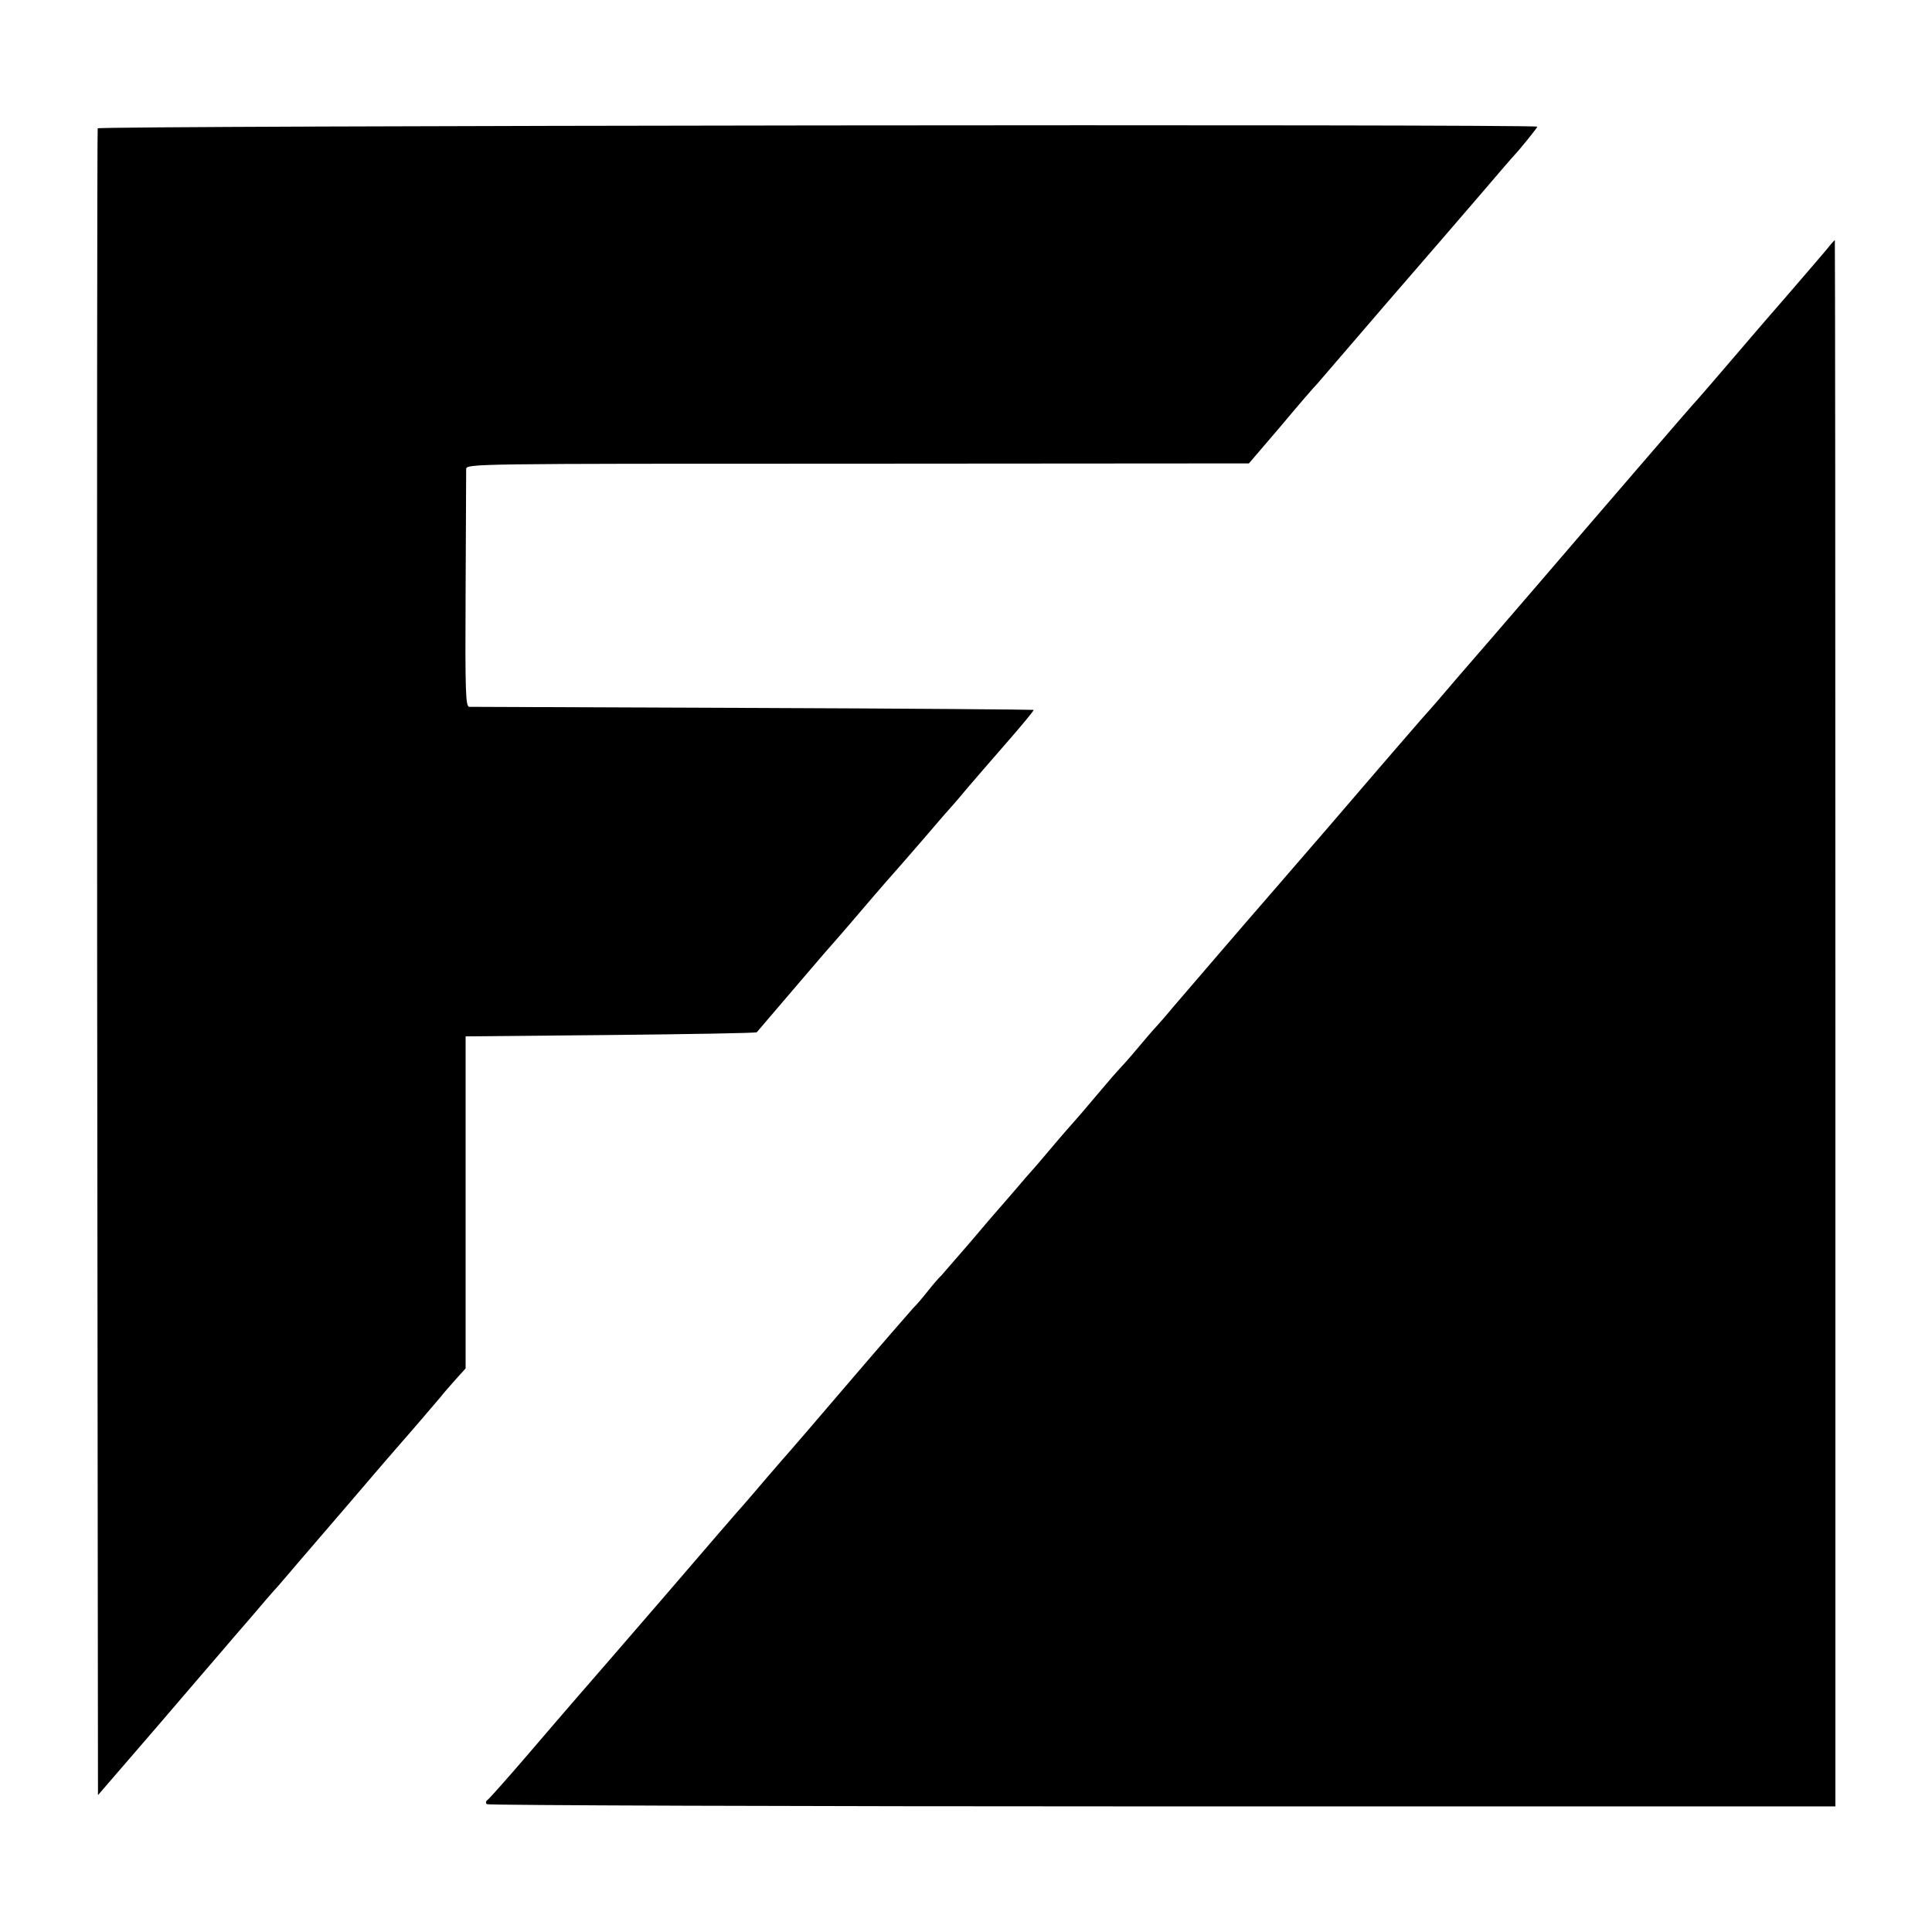
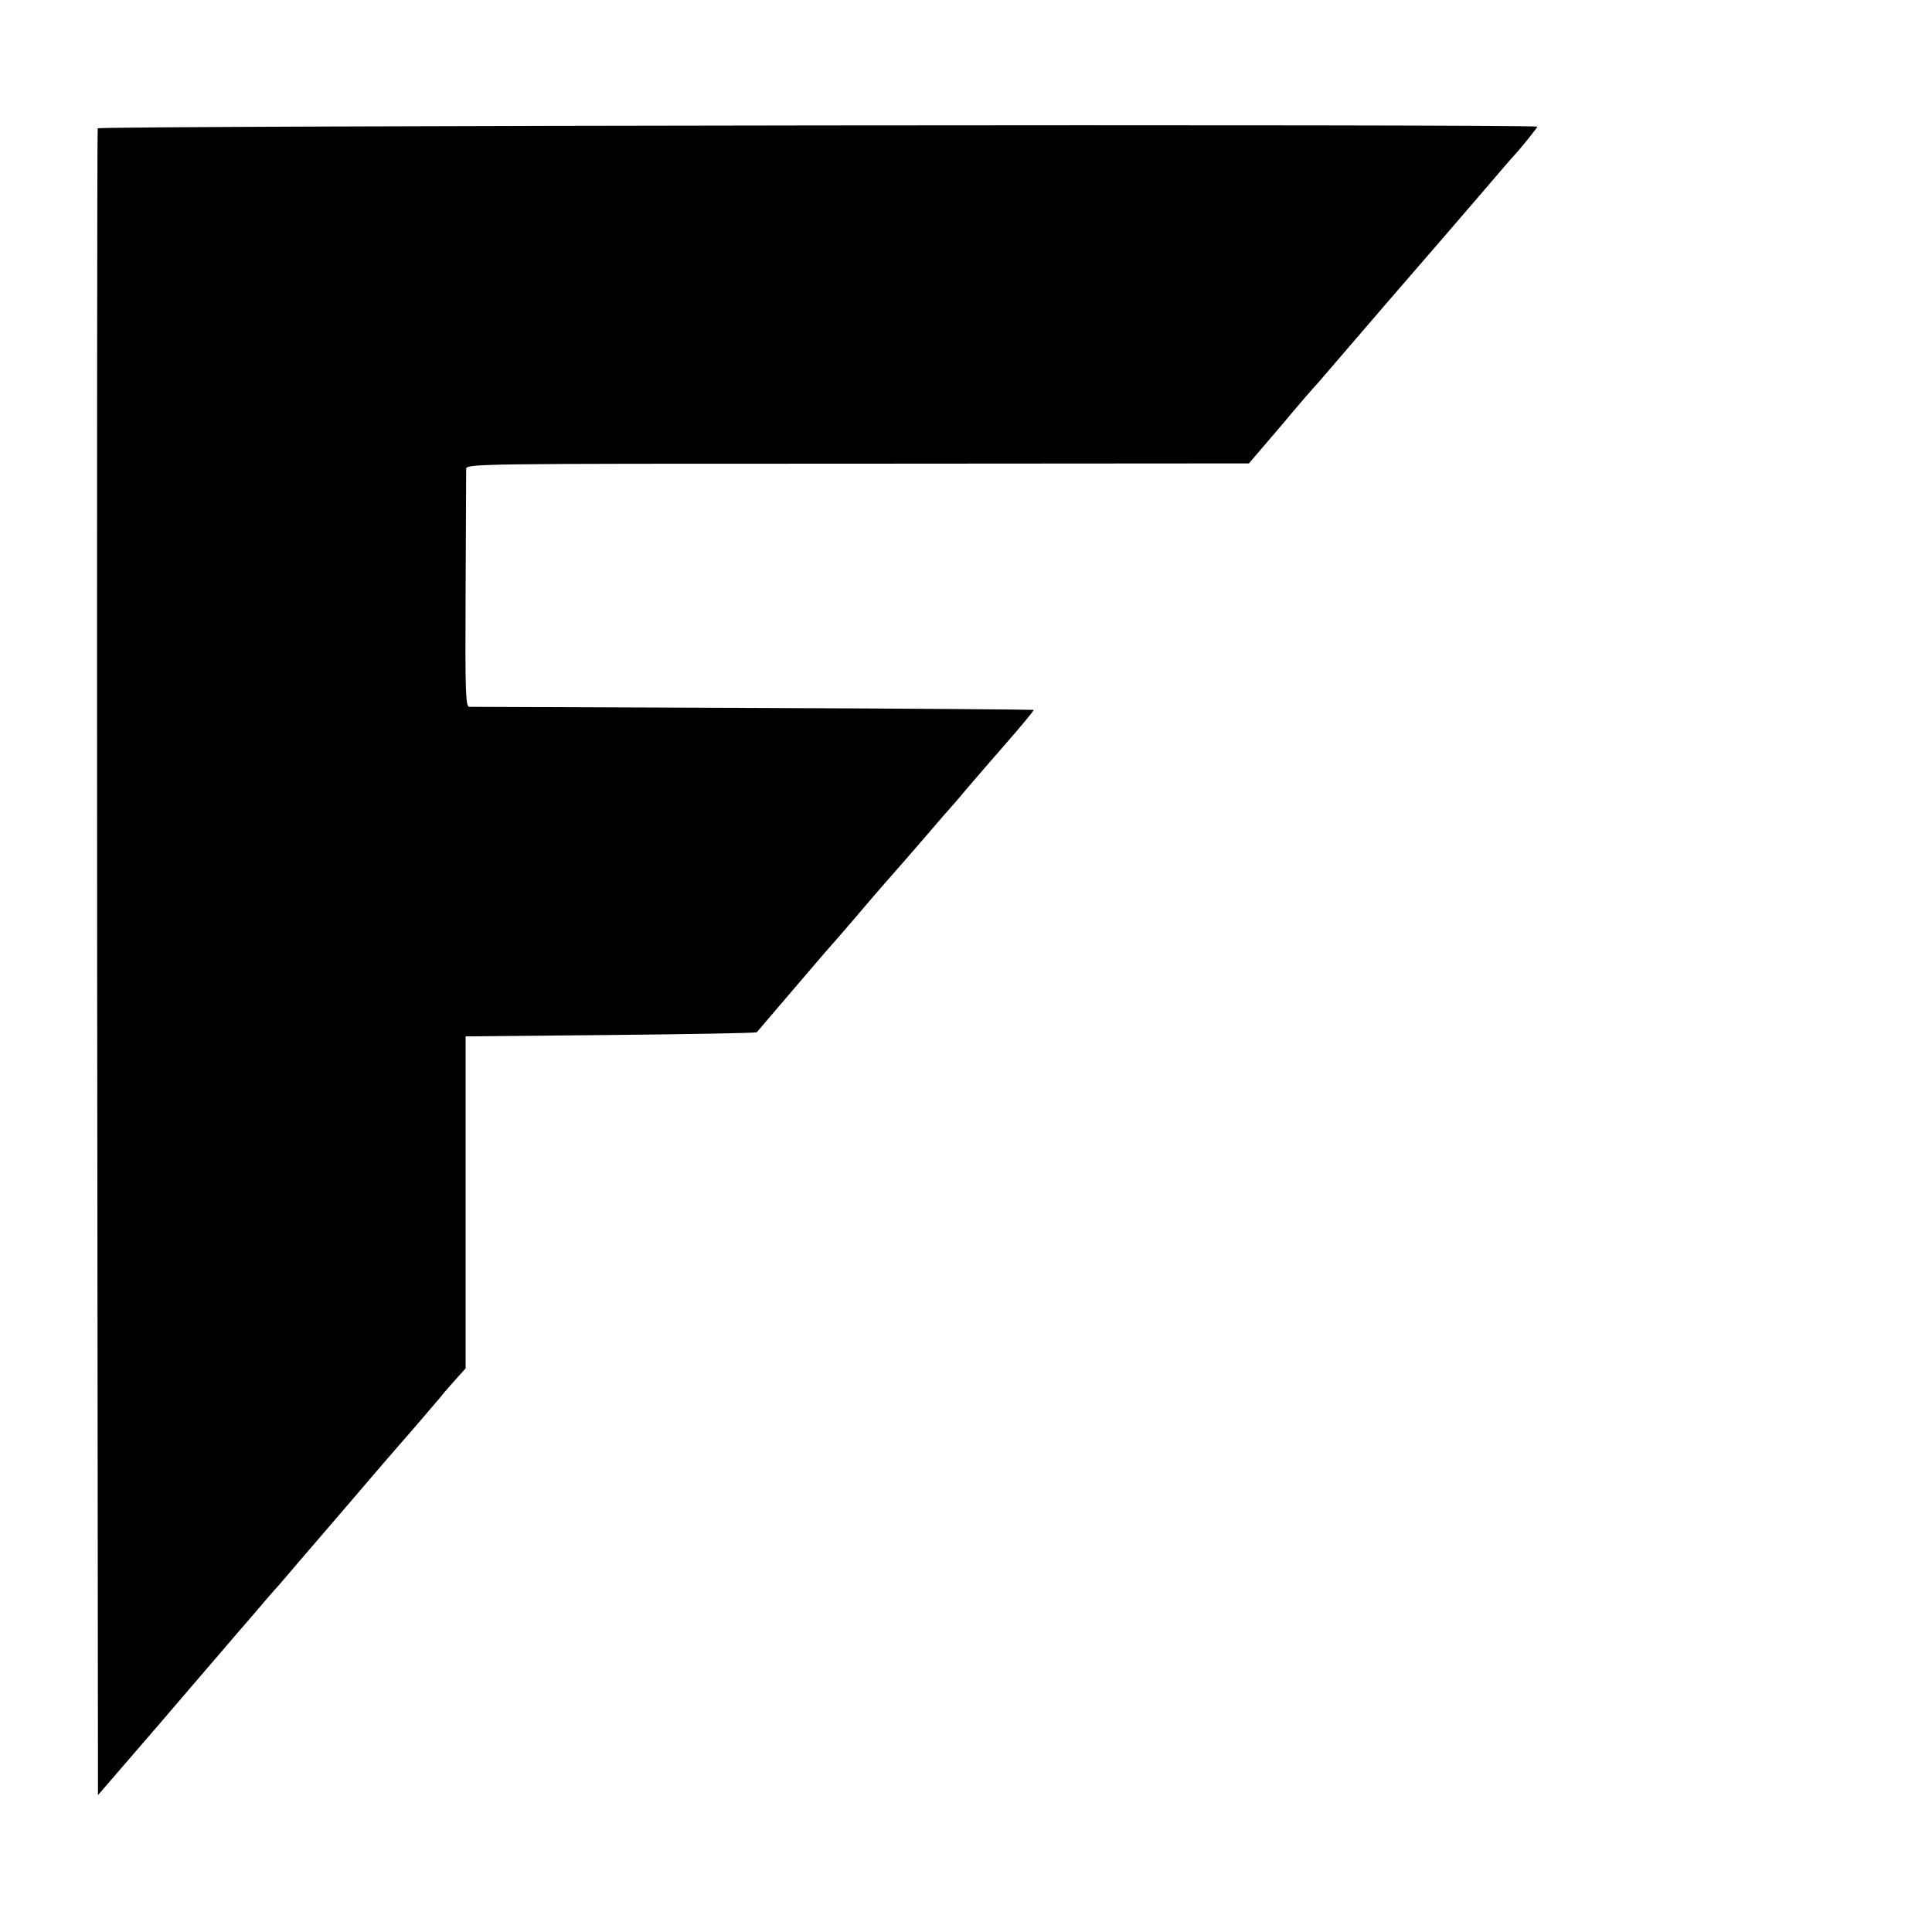
<svg xmlns="http://www.w3.org/2000/svg" version="1.0" width="700pt" height="700pt" viewBox="0 0 700 700" preserveAspectRatio="xMidYMid meet">
  <g transform="translate(0,700) scale(0.1,-0.1)" fill="#000000" stroke="none">
    <path d="M354 6535 c-2 -5 -3 -1367 -2 -3025 l3 -3014 215 249 c118 138 224 261 236 275 12 14 56 66 99 115 42 50 89 104 104 120 14 17 120 140 236 275 115 135 212 247 215 250 6 6 109 126 136 158 10 13 35 42 55 64 l36 40 0 601 0 602 526 5 c289 3 527 7 529 10 19 22 244 286 248 290 3 3 62 70 130 150 68 80 127 147 130 150 3 3 48 55 100 115 52 61 99 115 105 121 5 6 29 33 51 60 23 27 87 101 142 164 55 63 99 116 97 118 -1 1 -459 5 -1016 7 -558 2 -1021 4 -1029 4 -13 1 -15 54 -13 421 1 231 2 429 2 440 1 20 8 20 1419 20 l1417 1 113 132 c61 73 122 144 135 157 12 14 76 88 142 165 66 77 153 178 194 225 110 127 116 134 246 285 66 77 125 146 132 153 20 21 83 99 83 103 0 10 -5213 4 -5216 -6z" />
-     <path d="M6619 6097 c-15 -18 -77 -90 -139 -162 -62 -71 -122 -141 -134 -155 -86 -101 -211 -246 -216 -250 -3 -3 -86 -99 -185 -214 -99 -115 -268 -311 -375 -436 -107 -124 -235 -273 -285 -330 -49 -58 -107 -125 -130 -150 -45 -52 -87 -100 -160 -185 -56 -66 -301 -350 -375 -435 -89 -102 -332 -385 -374 -434 -22 -27 -48 -56 -56 -65 -9 -9 -40 -45 -70 -81 -30 -36 -60 -69 -66 -75 -5 -5 -35 -39 -65 -75 -47 -56 -89 -105 -124 -144 -5 -6 -35 -40 -65 -76 -30 -36 -57 -67 -60 -70 -3 -3 -32 -36 -65 -75 -33 -38 -62 -72 -65 -75 -3 -3 -45 -52 -94 -110 -50 -58 -97 -112 -105 -121 -9 -8 -32 -35 -51 -59 -19 -24 -42 -51 -51 -59 -8 -9 -112 -128 -230 -266 -117 -137 -216 -252 -219 -255 -3 -3 -36 -41 -74 -85 -37 -44 -78 -91 -90 -105 -13 -14 -141 -162 -285 -330 -145 -168 -287 -332 -316 -365 -29 -33 -112 -130 -185 -215 -73 -85 -138 -158 -144 -162 -6 -4 -7 -11 -2 -15 4 -4 1105 -8 2447 -8 l2439 0 0 2837 c0 1561 -1 2838 -2 2838 -2 -1 -15 -15 -29 -33z" />
  </g>
</svg>